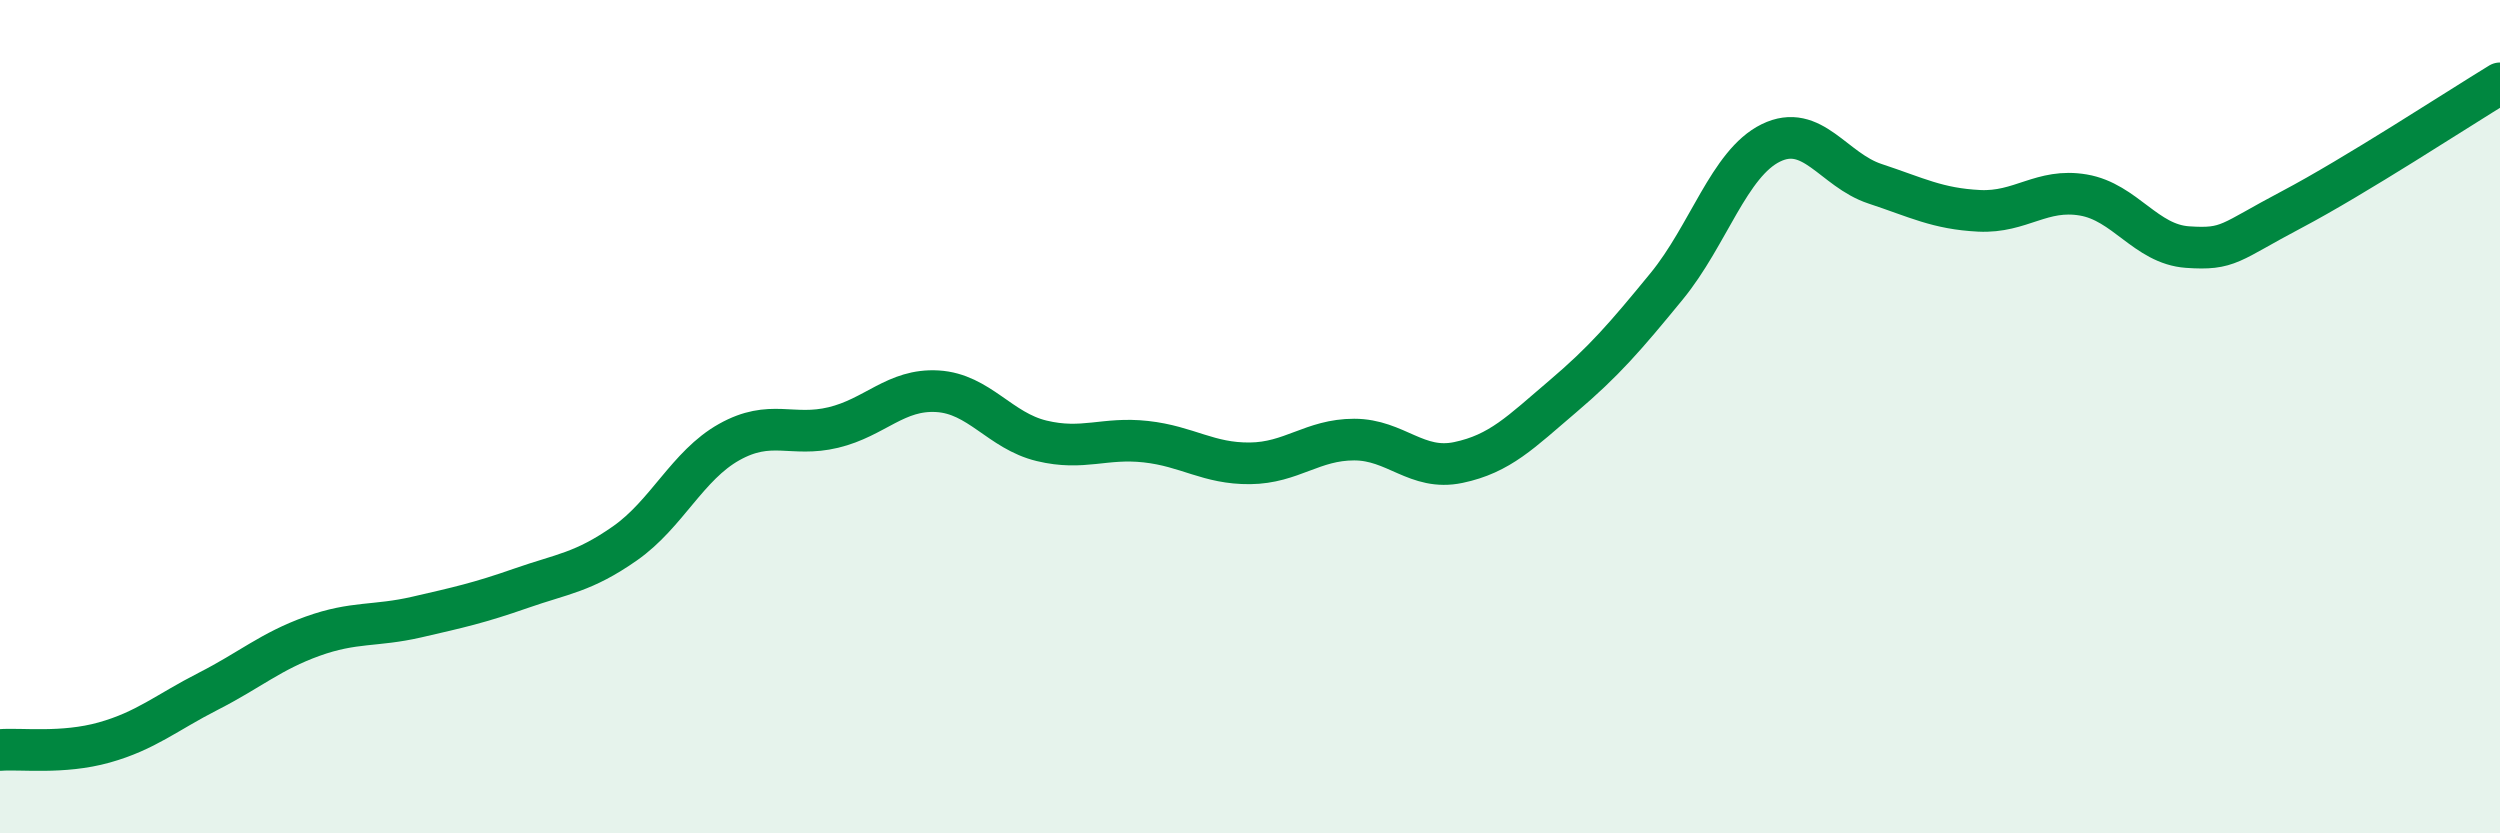
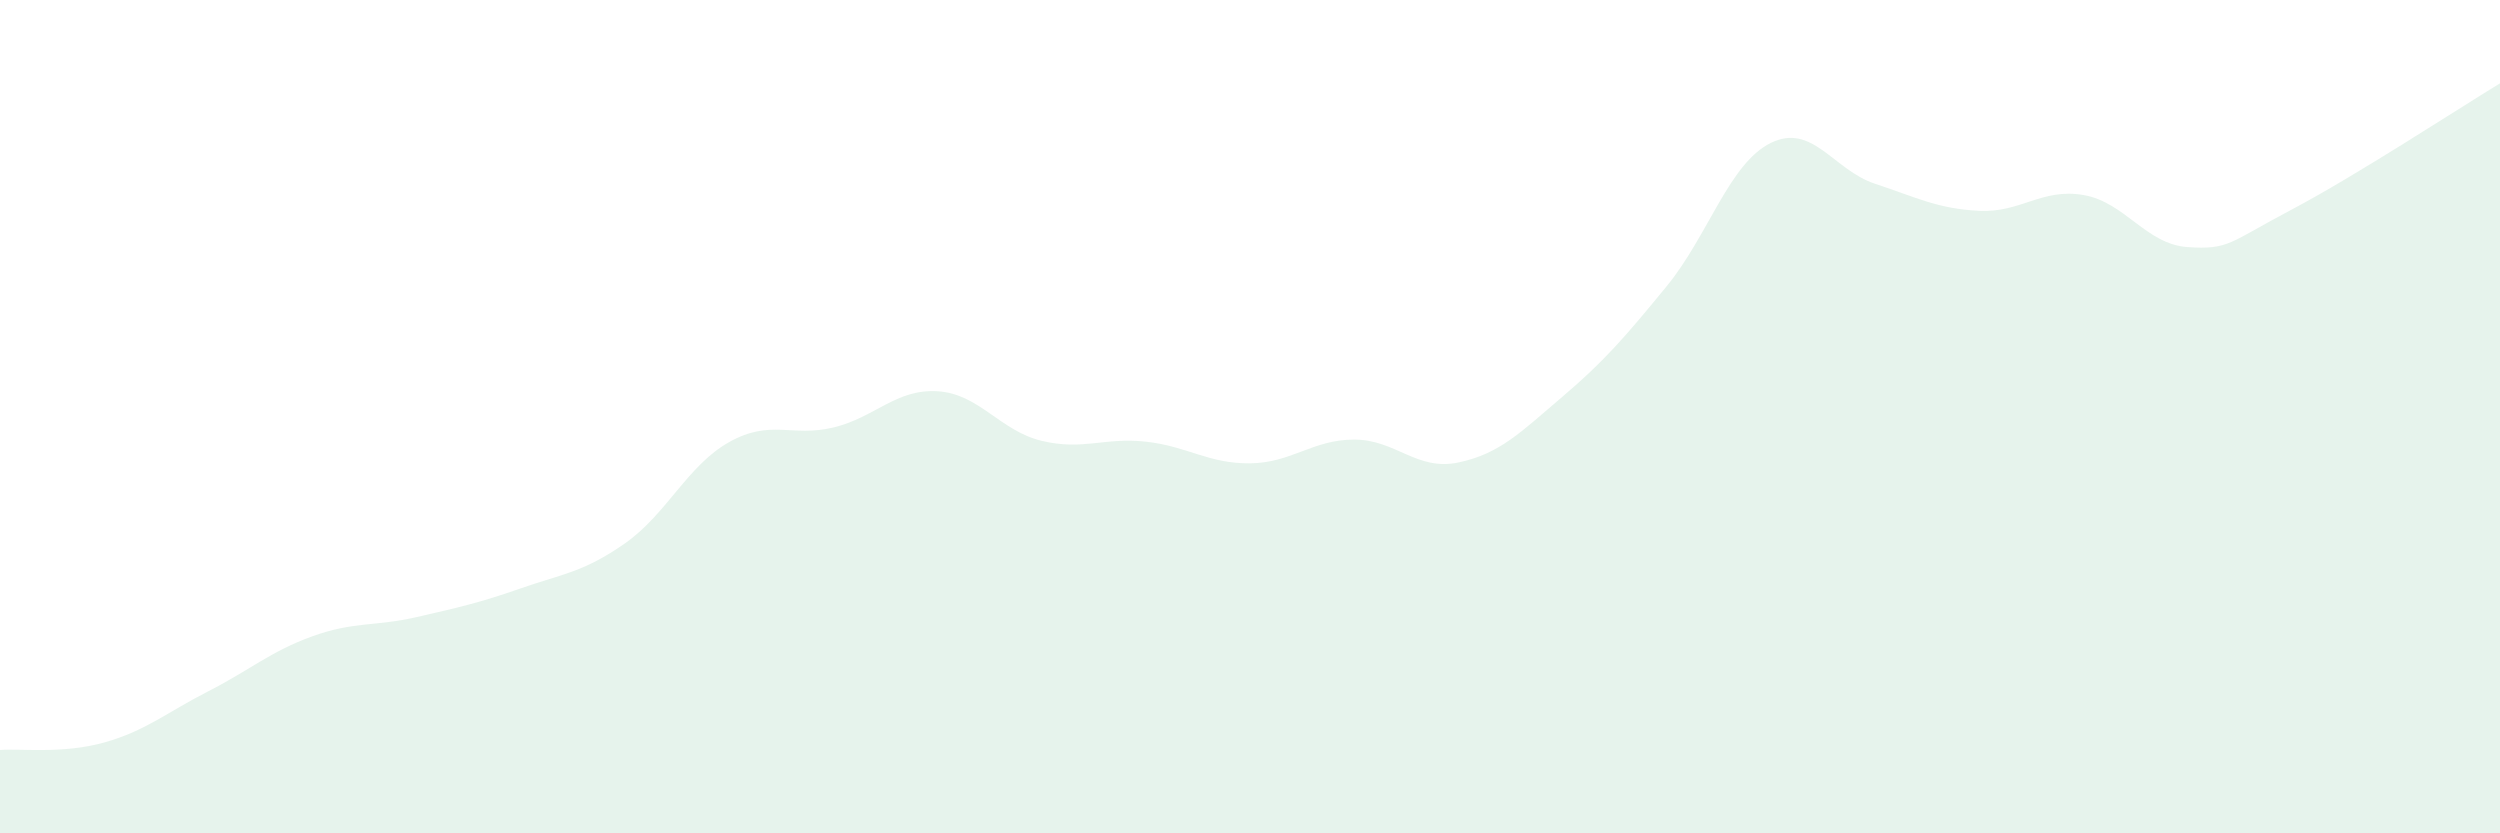
<svg xmlns="http://www.w3.org/2000/svg" width="60" height="20" viewBox="0 0 60 20">
  <path d="M 0,18 C 0.5,17.96 1.5,18.1 2.5,17.82 C 3.5,17.54 4,17.1 5,16.59 C 6,16.08 6.5,15.63 7.5,15.27 C 8.5,14.91 9,15.04 10,14.81 C 11,14.58 11.5,14.47 12.5,14.12 C 13.5,13.77 14,13.74 15,13.04 C 16,12.34 16.5,11.17 17.5,10.61 C 18.5,10.05 19,10.5 20,10.26 C 21,10.02 21.5,9.33 22.5,9.39 C 23.5,9.45 24,10.34 25,10.58 C 26,10.82 26.5,10.49 27.5,10.6 C 28.5,10.71 29,11.13 30,11.12 C 31,11.11 31.5,10.55 32.5,10.55 C 33.5,10.55 34,11.31 35,11.1 C 36,10.89 36.5,10.37 37.5,9.52 C 38.5,8.67 39,8.09 40,6.87 C 41,5.65 41.5,3.92 42.5,3.43 C 43.5,2.94 44,4.08 45,4.41 C 46,4.74 46.5,5.01 47.5,5.06 C 48.5,5.11 49,4.51 50,4.68 C 51,4.85 51.5,5.86 52.5,5.93 C 53.5,6 53.5,5.82 55,5.03 C 56.5,4.24 59,2.61 60,2L60 20L0 20Z" fill="#008740" opacity="0.1" stroke-linecap="round" stroke-linejoin="round" />
-   <path d="M 0,18 C 0.5,17.96 1.5,18.1 2.5,17.82 C 3.5,17.54 4,17.1 5,16.59 C 6,16.08 6.5,15.63 7.5,15.27 C 8.5,14.91 9,15.04 10,14.81 C 11,14.58 11.5,14.47 12.5,14.12 C 13.5,13.77 14,13.74 15,13.04 C 16,12.34 16.5,11.17 17.5,10.61 C 18.5,10.05 19,10.5 20,10.26 C 21,10.02 21.5,9.33 22.5,9.39 C 23.5,9.45 24,10.34 25,10.58 C 26,10.82 26.5,10.49 27.5,10.6 C 28.5,10.71 29,11.13 30,11.12 C 31,11.11 31.5,10.55 32.5,10.55 C 33.5,10.55 34,11.31 35,11.1 C 36,10.89 36.5,10.37 37.5,9.52 C 38.5,8.67 39,8.09 40,6.87 C 41,5.65 41.5,3.92 42.5,3.43 C 43.5,2.94 44,4.08 45,4.41 C 46,4.74 46.5,5.01 47.5,5.06 C 48.5,5.11 49,4.51 50,4.68 C 51,4.85 51.5,5.86 52.5,5.93 C 53.5,6 53.5,5.82 55,5.03 C 56.5,4.24 59,2.61 60,2" stroke="#008740" stroke-width="1" fill="none" stroke-linecap="round" stroke-linejoin="round" />
</svg>